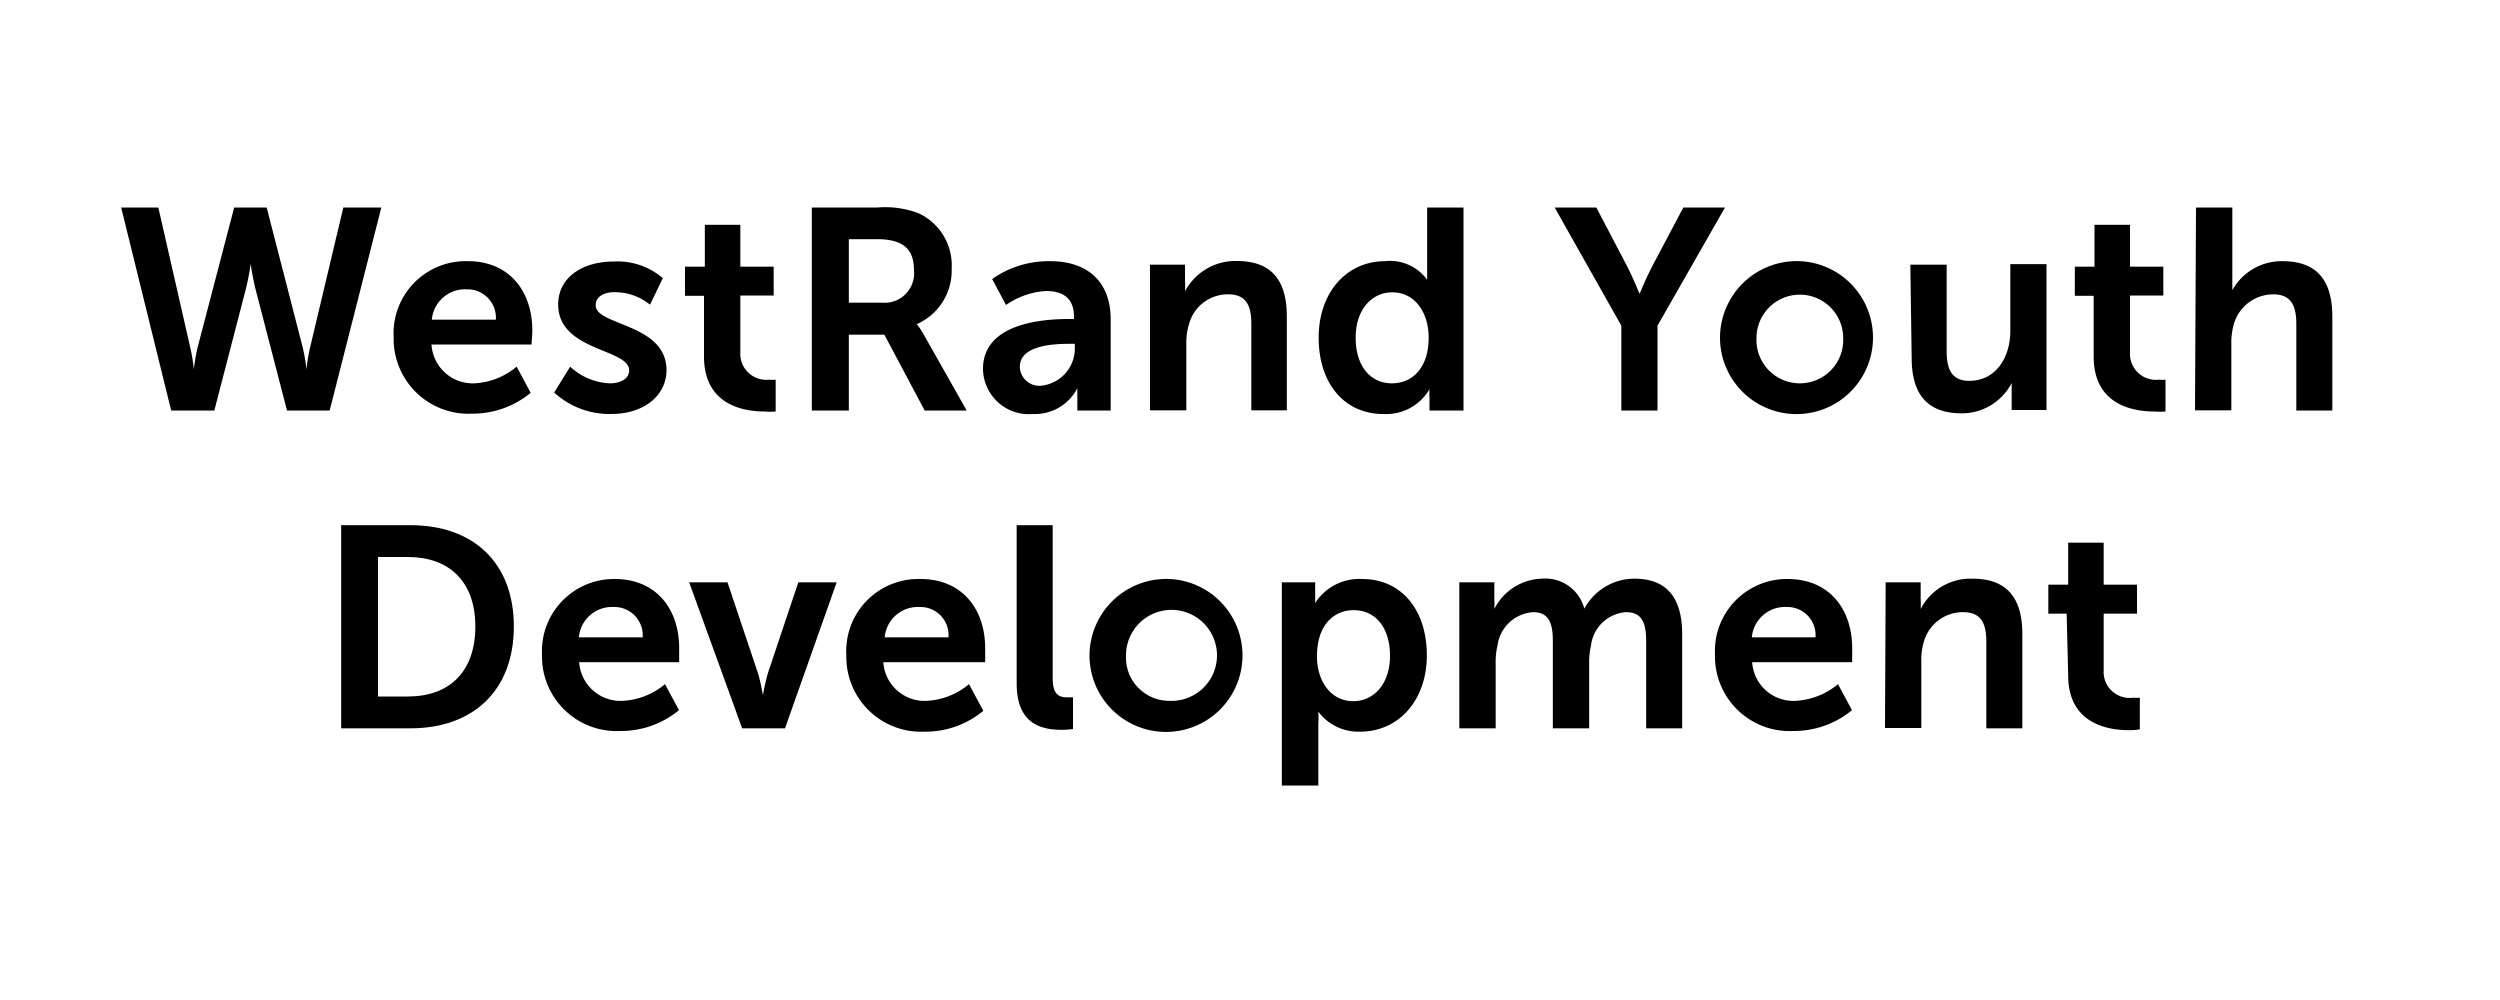
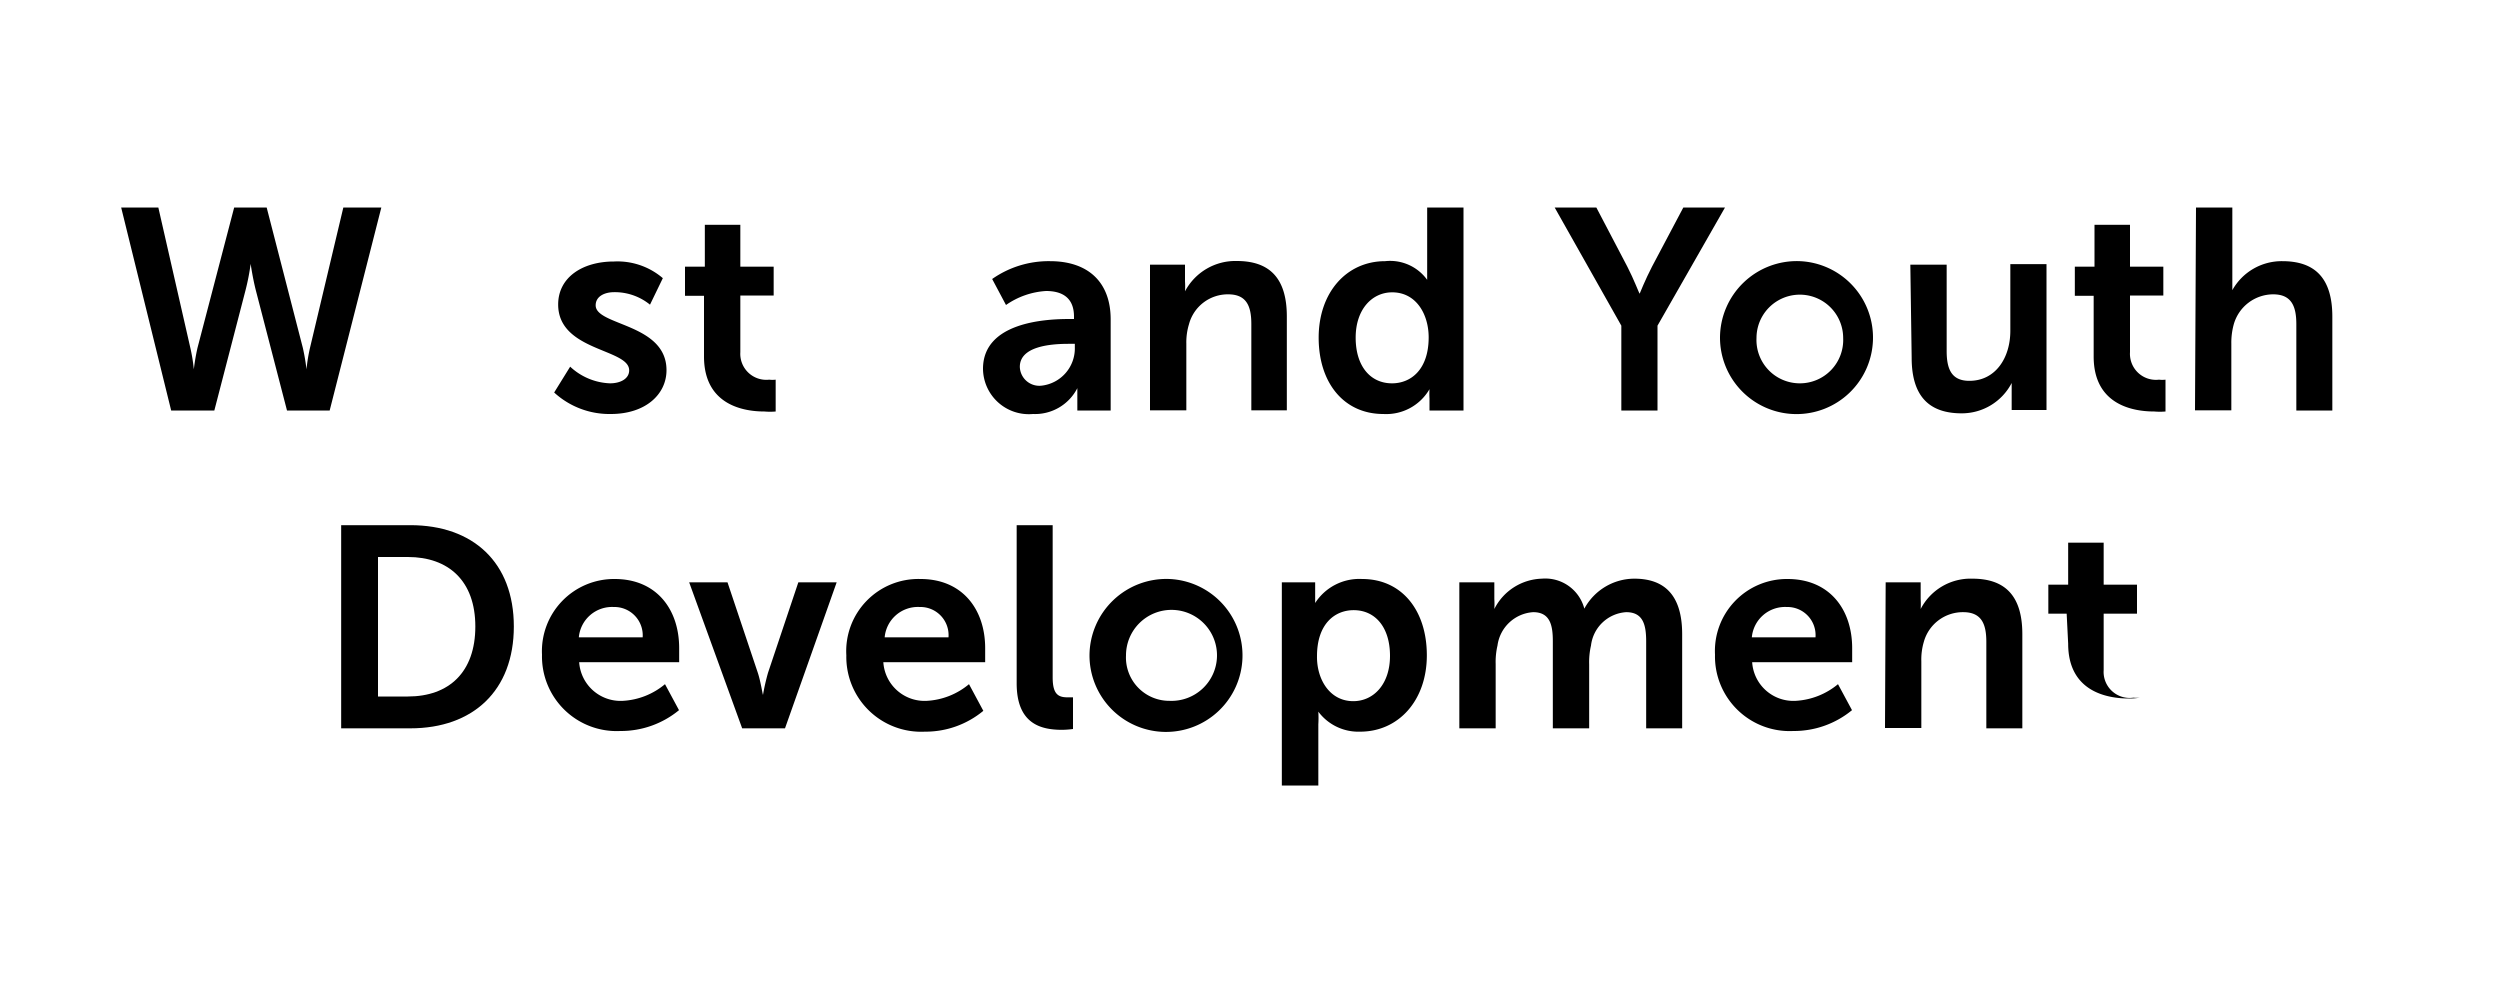
<svg xmlns="http://www.w3.org/2000/svg" id="Layer_1" data-name="Layer 1" width="150" height="60" viewBox="0 0 150 60">
  <title>SA logos v2</title>
  <g>
    <path d="M18.17,20.87a12.31,12.31,0,0,1,.22,1.29h0a10.12,10.12,0,0,1,.21-1.29l2-8.42h2.28L19.78,24.63H17.22l-1.87-7.21c-.2-.79-.31-1.59-.31-1.59h0a13.67,13.67,0,0,1-.31,1.59l-1.87,7.21H10.27l-3-12.18H9.5l1.92,8.42a10.12,10.12,0,0,1,.21,1.29h0a12.31,12.31,0,0,1,.22-1.29l2.2-8.42H16Z" />
-     <path d="M28.07,15.67c2.52,0,3.87,1.84,3.87,4.16,0,.25-.05.84-.05.84h-6A2.48,2.48,0,0,0,28.48,23,4.3,4.3,0,0,0,31,22l.84,1.57a5.48,5.48,0,0,1-3.52,1.25,4.49,4.49,0,0,1-4.7-4.58A4.33,4.33,0,0,1,28.07,15.67Zm1.68,3.51A1.7,1.7,0,0,0,28,17.36a2,2,0,0,0-2.09,1.82Z" />
    <path d="M34.21,22a3.7,3.7,0,0,0,2.39,1c.62,0,1.15-.27,1.15-.78,0-1.31-4.26-1.14-4.26-3.95,0-1.63,1.46-2.58,3.35-2.58a4.18,4.18,0,0,1,2.93,1L39,18.28a3.35,3.35,0,0,0-2.15-.75c-.56,0-1.11.24-1.11.79,0,1.23,4.25,1.08,4.25,3.89,0,1.46-1.27,2.63-3.34,2.63a4.9,4.9,0,0,1-3.4-1.29Z" />
    <path d="M42.24,17.75H41.1V16h1.19V13.49h2.13V16h2v1.73h-2v3.4a1.56,1.56,0,0,0,1.73,1.65,1.66,1.66,0,0,0,.39,0v1.91a3.77,3.77,0,0,1-.67,0c-1.21,0-3.63-.36-3.63-3.3Z" />
-     <path d="M48.71,12.45h3.94a5.66,5.66,0,0,1,2.45.34,3.44,3.44,0,0,1,2,3.33A3.5,3.5,0,0,1,55,19.45v0a3.43,3.43,0,0,1,.41.6L58,24.63H55.48l-2.42-4.55H50.93v4.55H48.71Zm4.21,5.71a1.77,1.77,0,0,0,1.92-1.92c0-1.17-.5-1.89-2.23-1.89H50.93v3.81Z" />
    <path d="M64.15,19.14h.29V19c0-1.15-.72-1.54-1.68-1.54a4.69,4.69,0,0,0-2.4.84l-.83-1.56A5.9,5.9,0,0,1,63,15.67c2.3,0,3.64,1.27,3.64,3.49v5.47h-2v-.72c0-.34,0-.62,0-.62h0a2.85,2.85,0,0,1-2.66,1.55,2.75,2.75,0,0,1-3-2.73C59,19.33,62.73,19.14,64.15,19.14Zm-1.66,4a2.25,2.25,0,0,0,2-2.3v-.21h-.38c-1.11,0-2.92.16-2.92,1.38A1.17,1.17,0,0,0,62.49,23.14Z" />
    <path d="M69,15.88H71.1v1a4.57,4.57,0,0,1,0,.6h0a3.42,3.42,0,0,1,3.11-1.82c1.94,0,3,1,3,3.33v5.63H75.08V19.45c0-1.06-.27-1.79-1.39-1.79a2.41,2.41,0,0,0-2.35,1.79,3.72,3.72,0,0,0-.16,1.17v4H69Z" />
    <path d="M83.11,15.67a2.74,2.74,0,0,1,2.52,1.12h0s0-.22,0-.5V12.45h2.18V24.63H85.77v-.72a5,5,0,0,1,0-.56h0A3,3,0,0,1,83,24.84c-2.37,0-3.88-1.87-3.88-4.58S80.79,15.67,83.11,15.67ZM83.52,23c1.13,0,2.2-.82,2.2-2.76,0-1.36-.73-2.7-2.19-2.7-1.19,0-2.19,1-2.19,2.72S82.23,23,83.52,23Z" />
    <path d="M97.28,19.54l-4-7.09h2.5L97.64,16c.39.75.72,1.64.74,1.62h0s.35-.87.74-1.62L101,12.45h2.5l-4.05,7.09v5.09H97.28Z" />
    <path d="M108,15.67a4.59,4.59,0,1,1-4.8,4.59A4.61,4.61,0,0,1,108,15.67ZM108,23a2.6,2.6,0,0,0,2.59-2.72,2.6,2.6,0,1,0-5.2,0A2.6,2.6,0,0,0,108,23Z" />
    <path d="M114.62,15.88h2.18v5.18c0,1.07.28,1.79,1.36,1.79,1.58,0,2.46-1.39,2.46-3v-4h2.17v8.75H120.7v-1c0-.35,0-.62,0-.62h0a3.37,3.37,0,0,1-3,1.82c-1.87,0-3-.94-3-3.33Z" />
    <path d="M125.62,17.75h-1.13V16h1.18V13.49h2.13V16h2v1.73h-2v3.4a1.56,1.56,0,0,0,1.74,1.65,1.66,1.66,0,0,0,.39,0v1.91a3.91,3.91,0,0,1-.67,0c-1.22,0-3.64-.36-3.64-3.3Z" />
    <path d="M131.76,12.45h2.18v4.22c0,.43,0,.74,0,.74h0a3.39,3.39,0,0,1,3-1.74c1.94,0,3,1,3,3.33v5.63h-2.16V19.45c0-1.06-.28-1.79-1.39-1.79a2.47,2.47,0,0,0-2.37,1.82,4.14,4.14,0,0,0-.14,1.14v4h-2.18Z" />
    <path d="M20.47,31.51h4.15c3.76,0,6.21,2.23,6.21,6.08s-2.45,6.11-6.21,6.11H20.47Zm4,10.28c2.47,0,4.05-1.46,4.05-4.2s-1.61-4.17-4.05-4.17H22.68v8.37Z" />
    <path d="M36.88,34.74c2.52,0,3.87,1.83,3.87,4.15,0,.26,0,.84,0,.84h-6a2.49,2.49,0,0,0,2.63,2.32,4.3,4.3,0,0,0,2.52-1l.84,1.56a5.48,5.48,0,0,1-3.52,1.25,4.48,4.48,0,0,1-4.7-4.58A4.33,4.33,0,0,1,36.88,34.74Zm1.68,3.5a1.7,1.7,0,0,0-1.74-1.82,2,2,0,0,0-2.09,1.82Z" />
    <path d="M41.35,34.94h2.3l1.82,5.43c.17.51.29,1.32.31,1.32h0a13,13,0,0,1,.3-1.32l1.82-5.43h2.3L47.1,43.7H44.53Z" />
    <path d="M55.23,34.74c2.52,0,3.88,1.83,3.88,4.15,0,.26,0,.84,0,.84H53a2.48,2.48,0,0,0,2.62,2.32,4.3,4.3,0,0,0,2.52-1L59,42.65a5.44,5.44,0,0,1-3.51,1.25,4.49,4.49,0,0,1-4.71-4.58A4.33,4.33,0,0,1,55.23,34.74Zm1.68,3.5a1.69,1.69,0,0,0-1.73-1.82,2,2,0,0,0-2.1,1.82Z" />
    <path d="M61,31.51h2.16v9.13c0,1,.32,1.2.89,1.2h.33v1.9a5.21,5.21,0,0,1-.69.05C62.5,43.78,61,43.47,61,41Z" />
    <path d="M70.17,34.74a4.59,4.59,0,1,1-4.8,4.58A4.61,4.61,0,0,1,70.17,34.74Zm0,7.31a2.73,2.73,0,1,0-2.61-2.73A2.6,2.6,0,0,0,70.19,42.05Z" />
    <path d="M76.91,34.94h2v.64c0,.33,0,.6,0,.6h0a3.15,3.15,0,0,1,2.82-1.44c2.37,0,3.88,1.87,3.88,4.58s-1.7,4.58-4,4.58a3,3,0,0,1-2.51-1.2h0a6.57,6.57,0,0,1,0,.76v3.67H76.91Zm4.29,7.13c1.2,0,2.2-1,2.2-2.72s-.89-2.74-2.18-2.74c-1.13,0-2.2.82-2.2,2.76C79,40.73,79.76,42.07,81.2,42.07Z" />
    <path d="M87.56,34.94h2.1v1a4.77,4.77,0,0,1,0,.6h0a3.3,3.3,0,0,1,2.85-1.82,2.42,2.42,0,0,1,2.55,1.8h0a3.42,3.42,0,0,1,3-1.8c1.82,0,2.87,1,2.87,3.33V43.7H98.77V38.48c0-1-.19-1.75-1.2-1.75a2.27,2.27,0,0,0-2.11,2,4.47,4.47,0,0,0-.11,1.13V43.7H93.17V38.48c0-.94-.15-1.75-1.18-1.75a2.31,2.31,0,0,0-2.14,2,4.31,4.31,0,0,0-.11,1.11V43.7H87.56Z" />
    <path d="M107.25,34.74c2.53,0,3.88,1.83,3.88,4.15,0,.26,0,.84,0,.84h-6a2.48,2.48,0,0,0,2.62,2.32,4.35,4.35,0,0,0,2.53-1l.84,1.56a5.48,5.48,0,0,1-3.52,1.25,4.48,4.48,0,0,1-4.7-4.58A4.32,4.32,0,0,1,107.25,34.74Zm1.68,3.5a1.69,1.69,0,0,0-1.73-1.82,2,2,0,0,0-2.09,1.82Z" />
    <path d="M113.14,34.94h2.1v1a4.77,4.77,0,0,1,0,.6h0a3.37,3.37,0,0,1,3.1-1.82c1.94,0,3,1,3,3.33V43.7h-2.16V38.51c0-1.06-.28-1.78-1.39-1.78a2.43,2.43,0,0,0-2.36,1.78,3.72,3.72,0,0,0-.15,1.17v4h-2.18Z" />
-     <path d="M124,36.82H122.9V35.08h1.19V32.56h2.13v2.52h2v1.74h-2v3.39A1.56,1.56,0,0,0,128,41.86a2.19,2.19,0,0,0,.39,0v1.9a3.71,3.71,0,0,1-.66.05c-1.22,0-3.64-.36-3.64-3.29Z" />
+     <path d="M124,36.82H122.9V35.08h1.19V32.56h2.13v2.52h2v1.74h-2v3.39A1.56,1.56,0,0,0,128,41.86a2.19,2.19,0,0,0,.39,0a3.71,3.71,0,0,1-.66.05c-1.22,0-3.64-.36-3.64-3.29Z" />
  </g>
</svg>